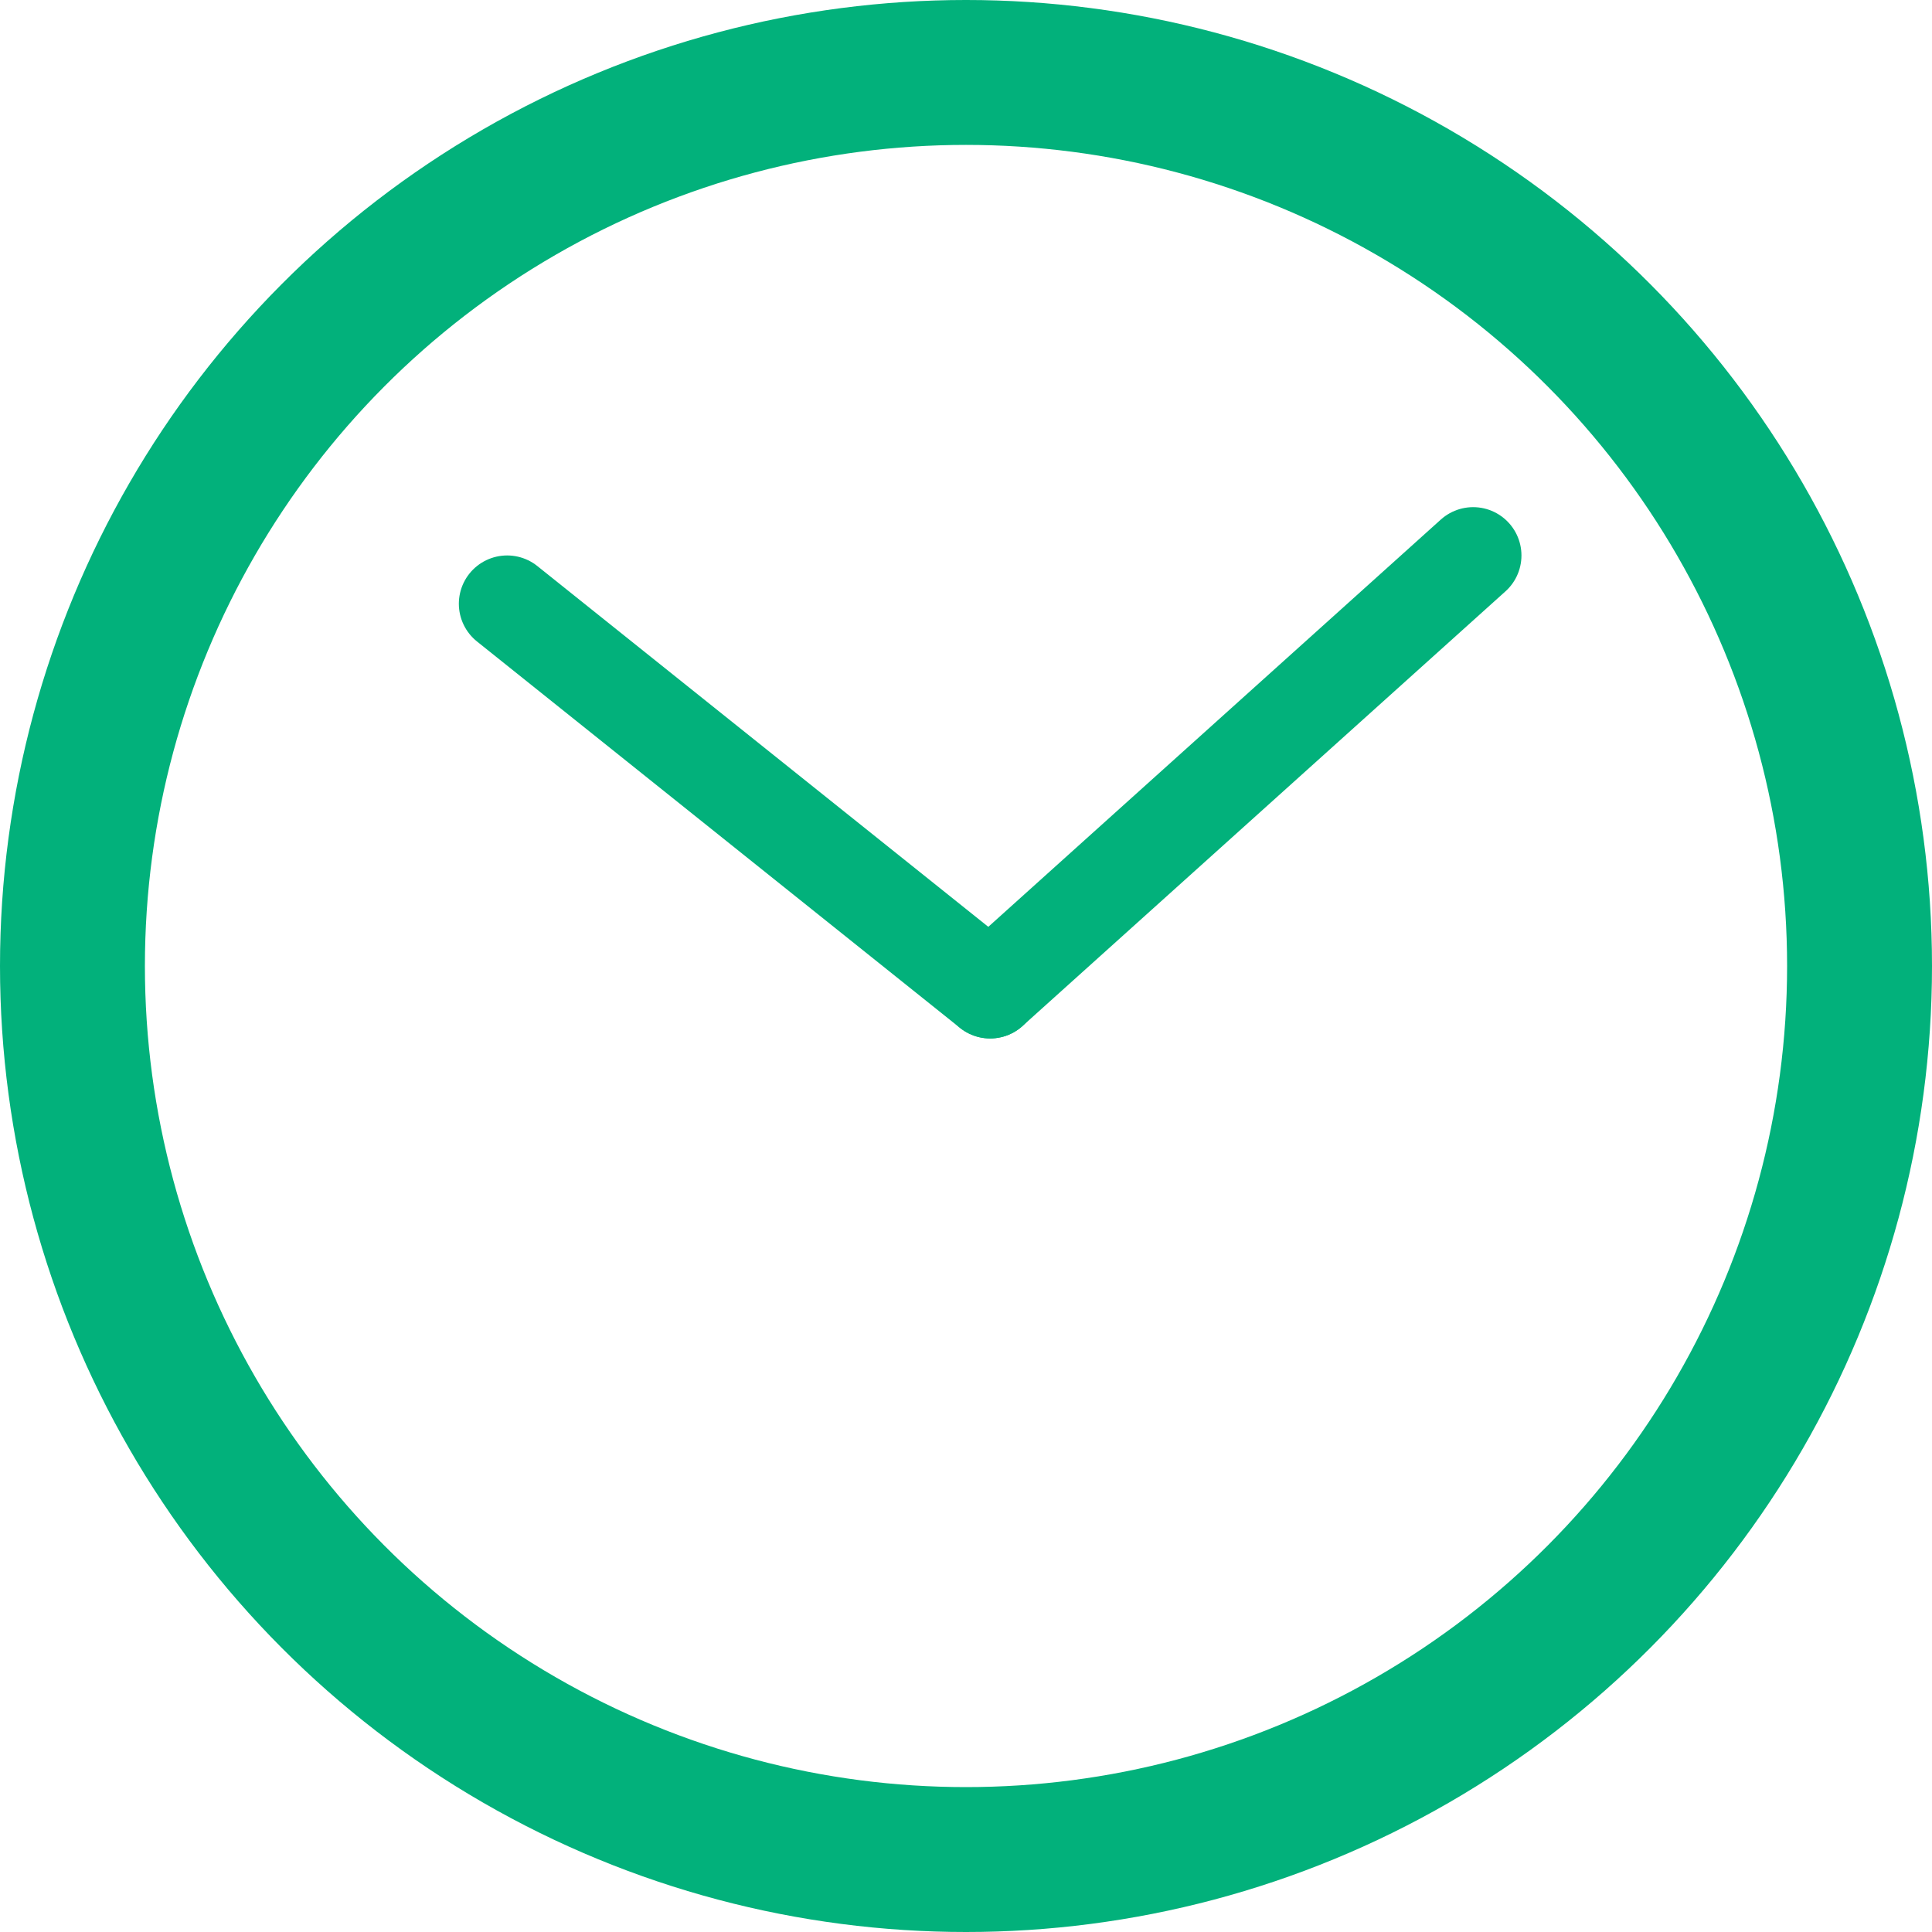
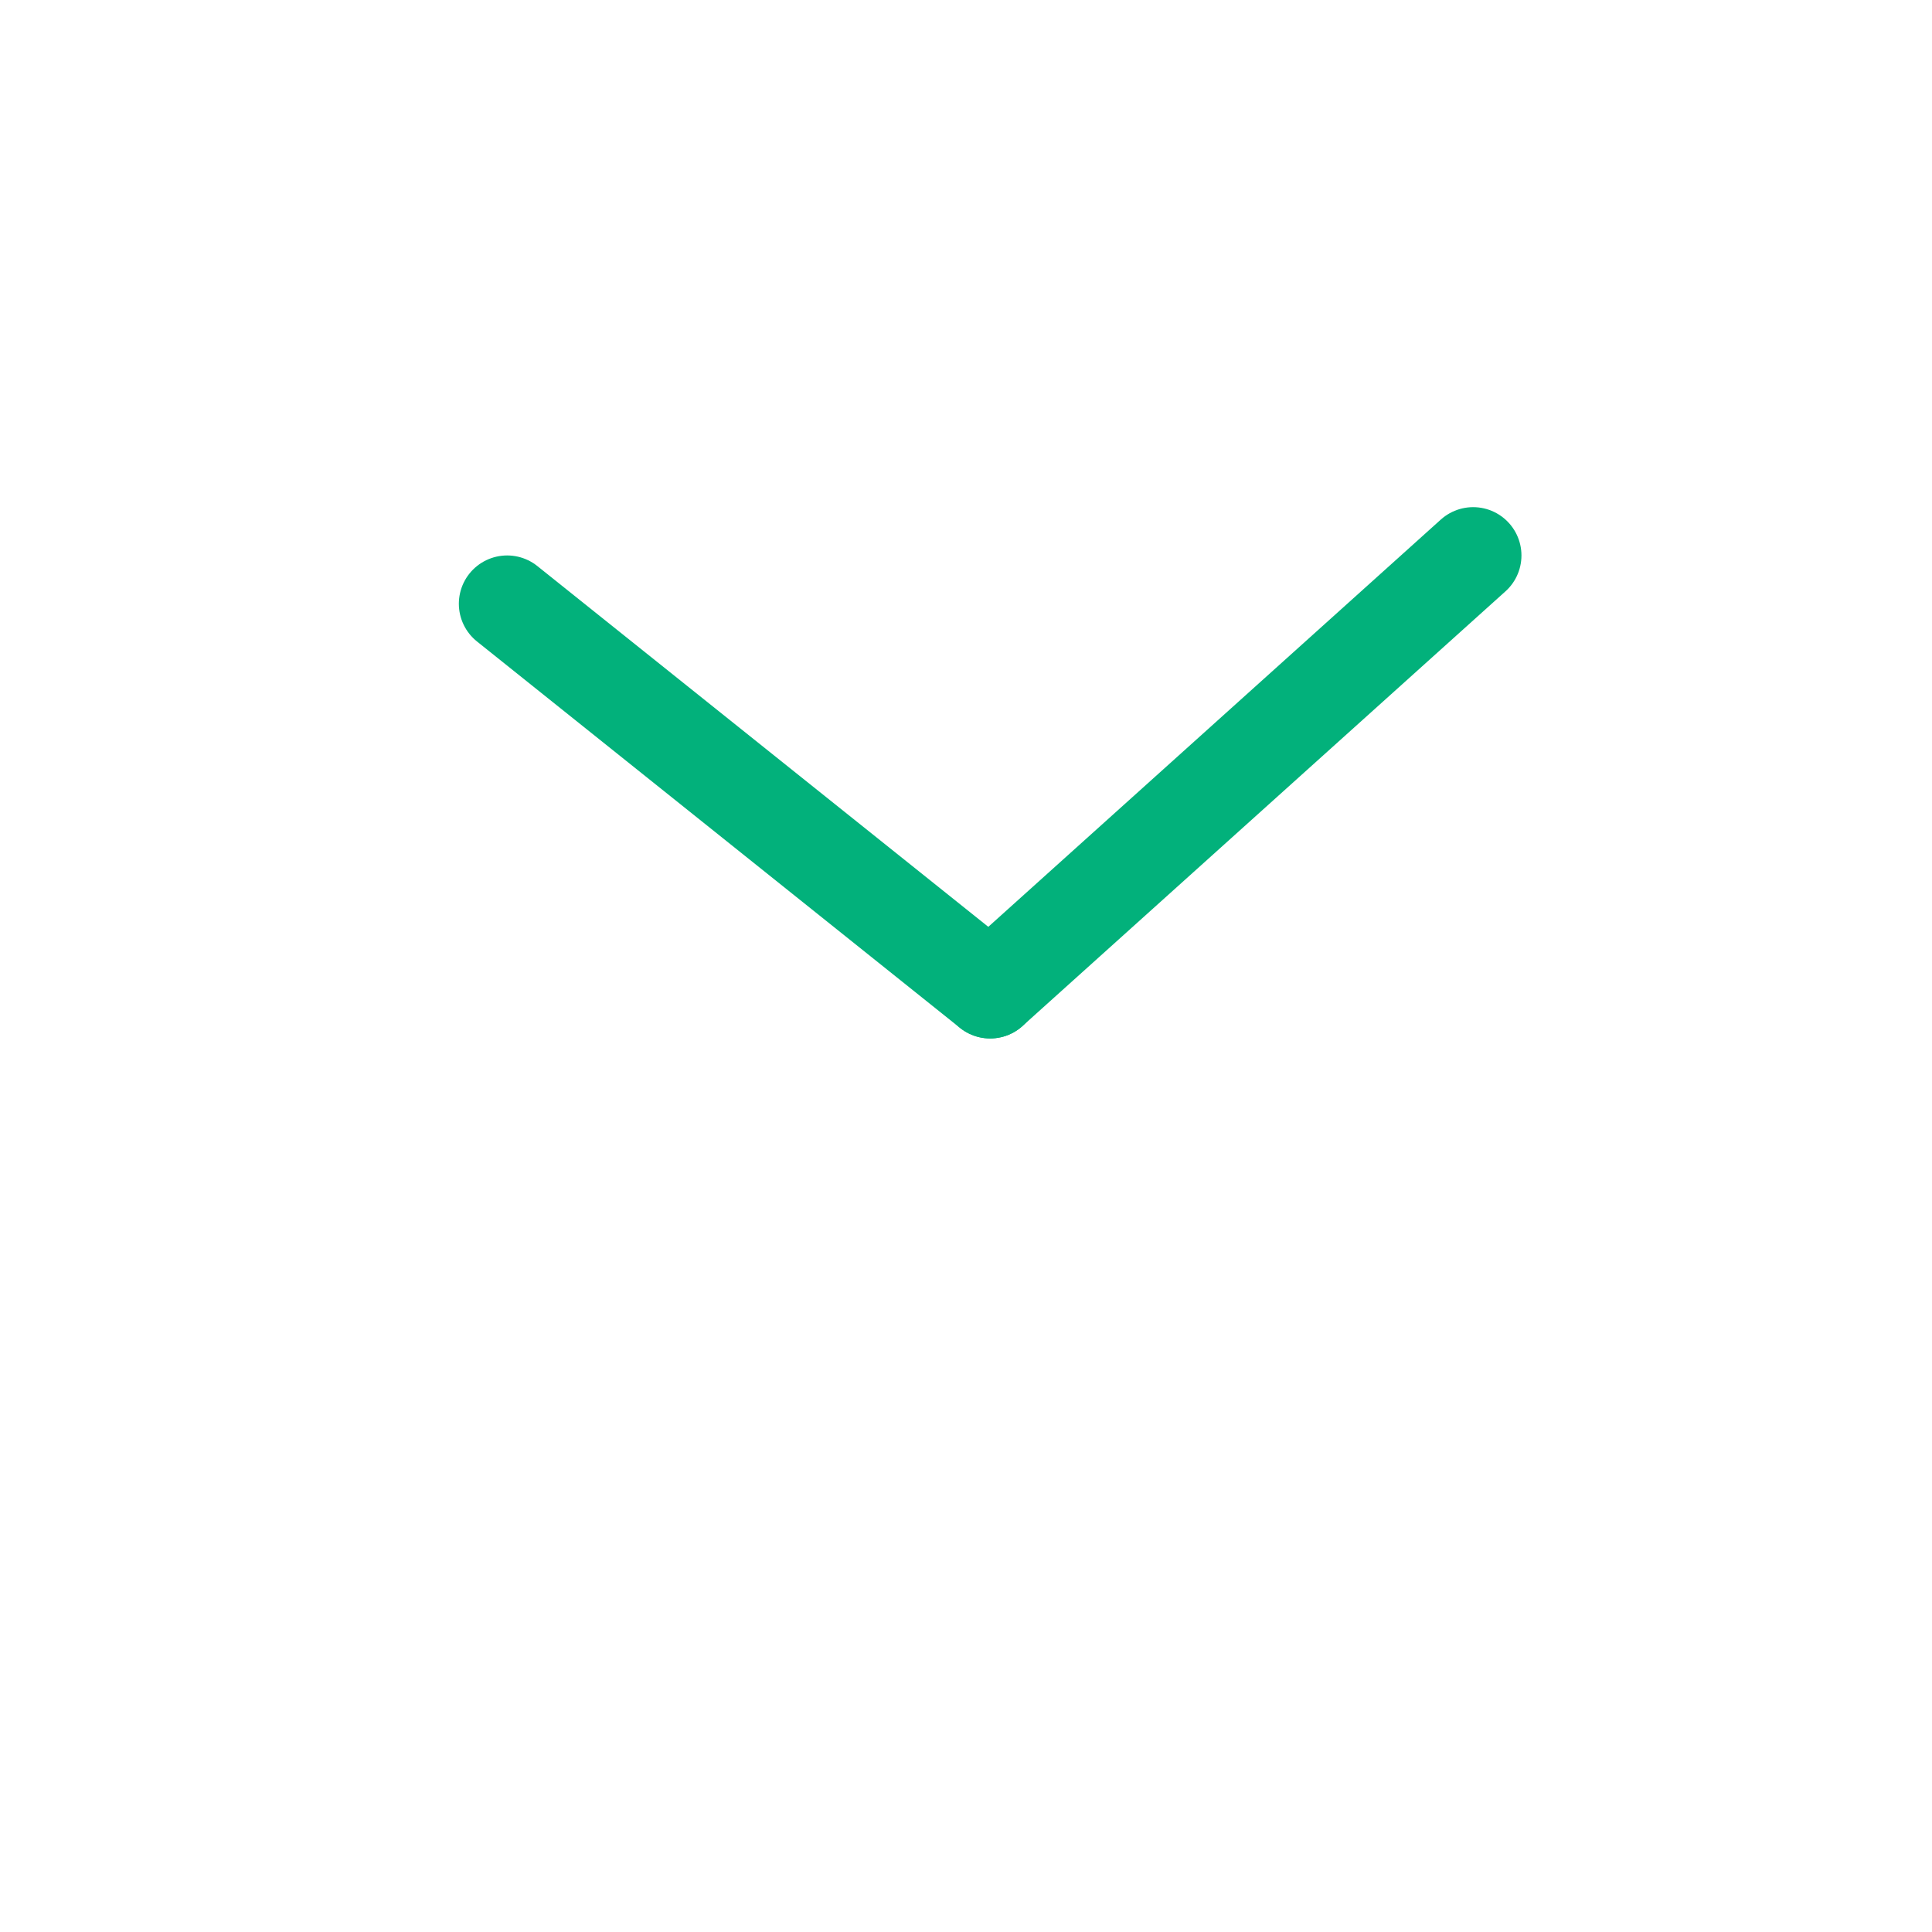
<svg xmlns="http://www.w3.org/2000/svg" id="icon-time1010" width="40" height="40" viewBox="0 0 40 40">
  <g id="楕円形_107" data-name="楕円形 107" fill="none" stroke="#02b17b" stroke-width="3">
    <circle cx="20" cy="20" r="20" stroke="none" />
-     <circle cx="20" cy="20" r="18.5" fill="none" />
  </g>
  <line id="線_197" data-name="線 197" x2="10" y2="8" transform="translate(10.5 12.5)" fill="none" stroke="#02b17b" stroke-linecap="round" stroke-width="2" />
  <line id="線_198" data-name="線 198" x1="10" y2="9" transform="translate(20.5 11.5)" fill="none" stroke="#02b17b" stroke-linecap="round" stroke-width="2" />
</svg>